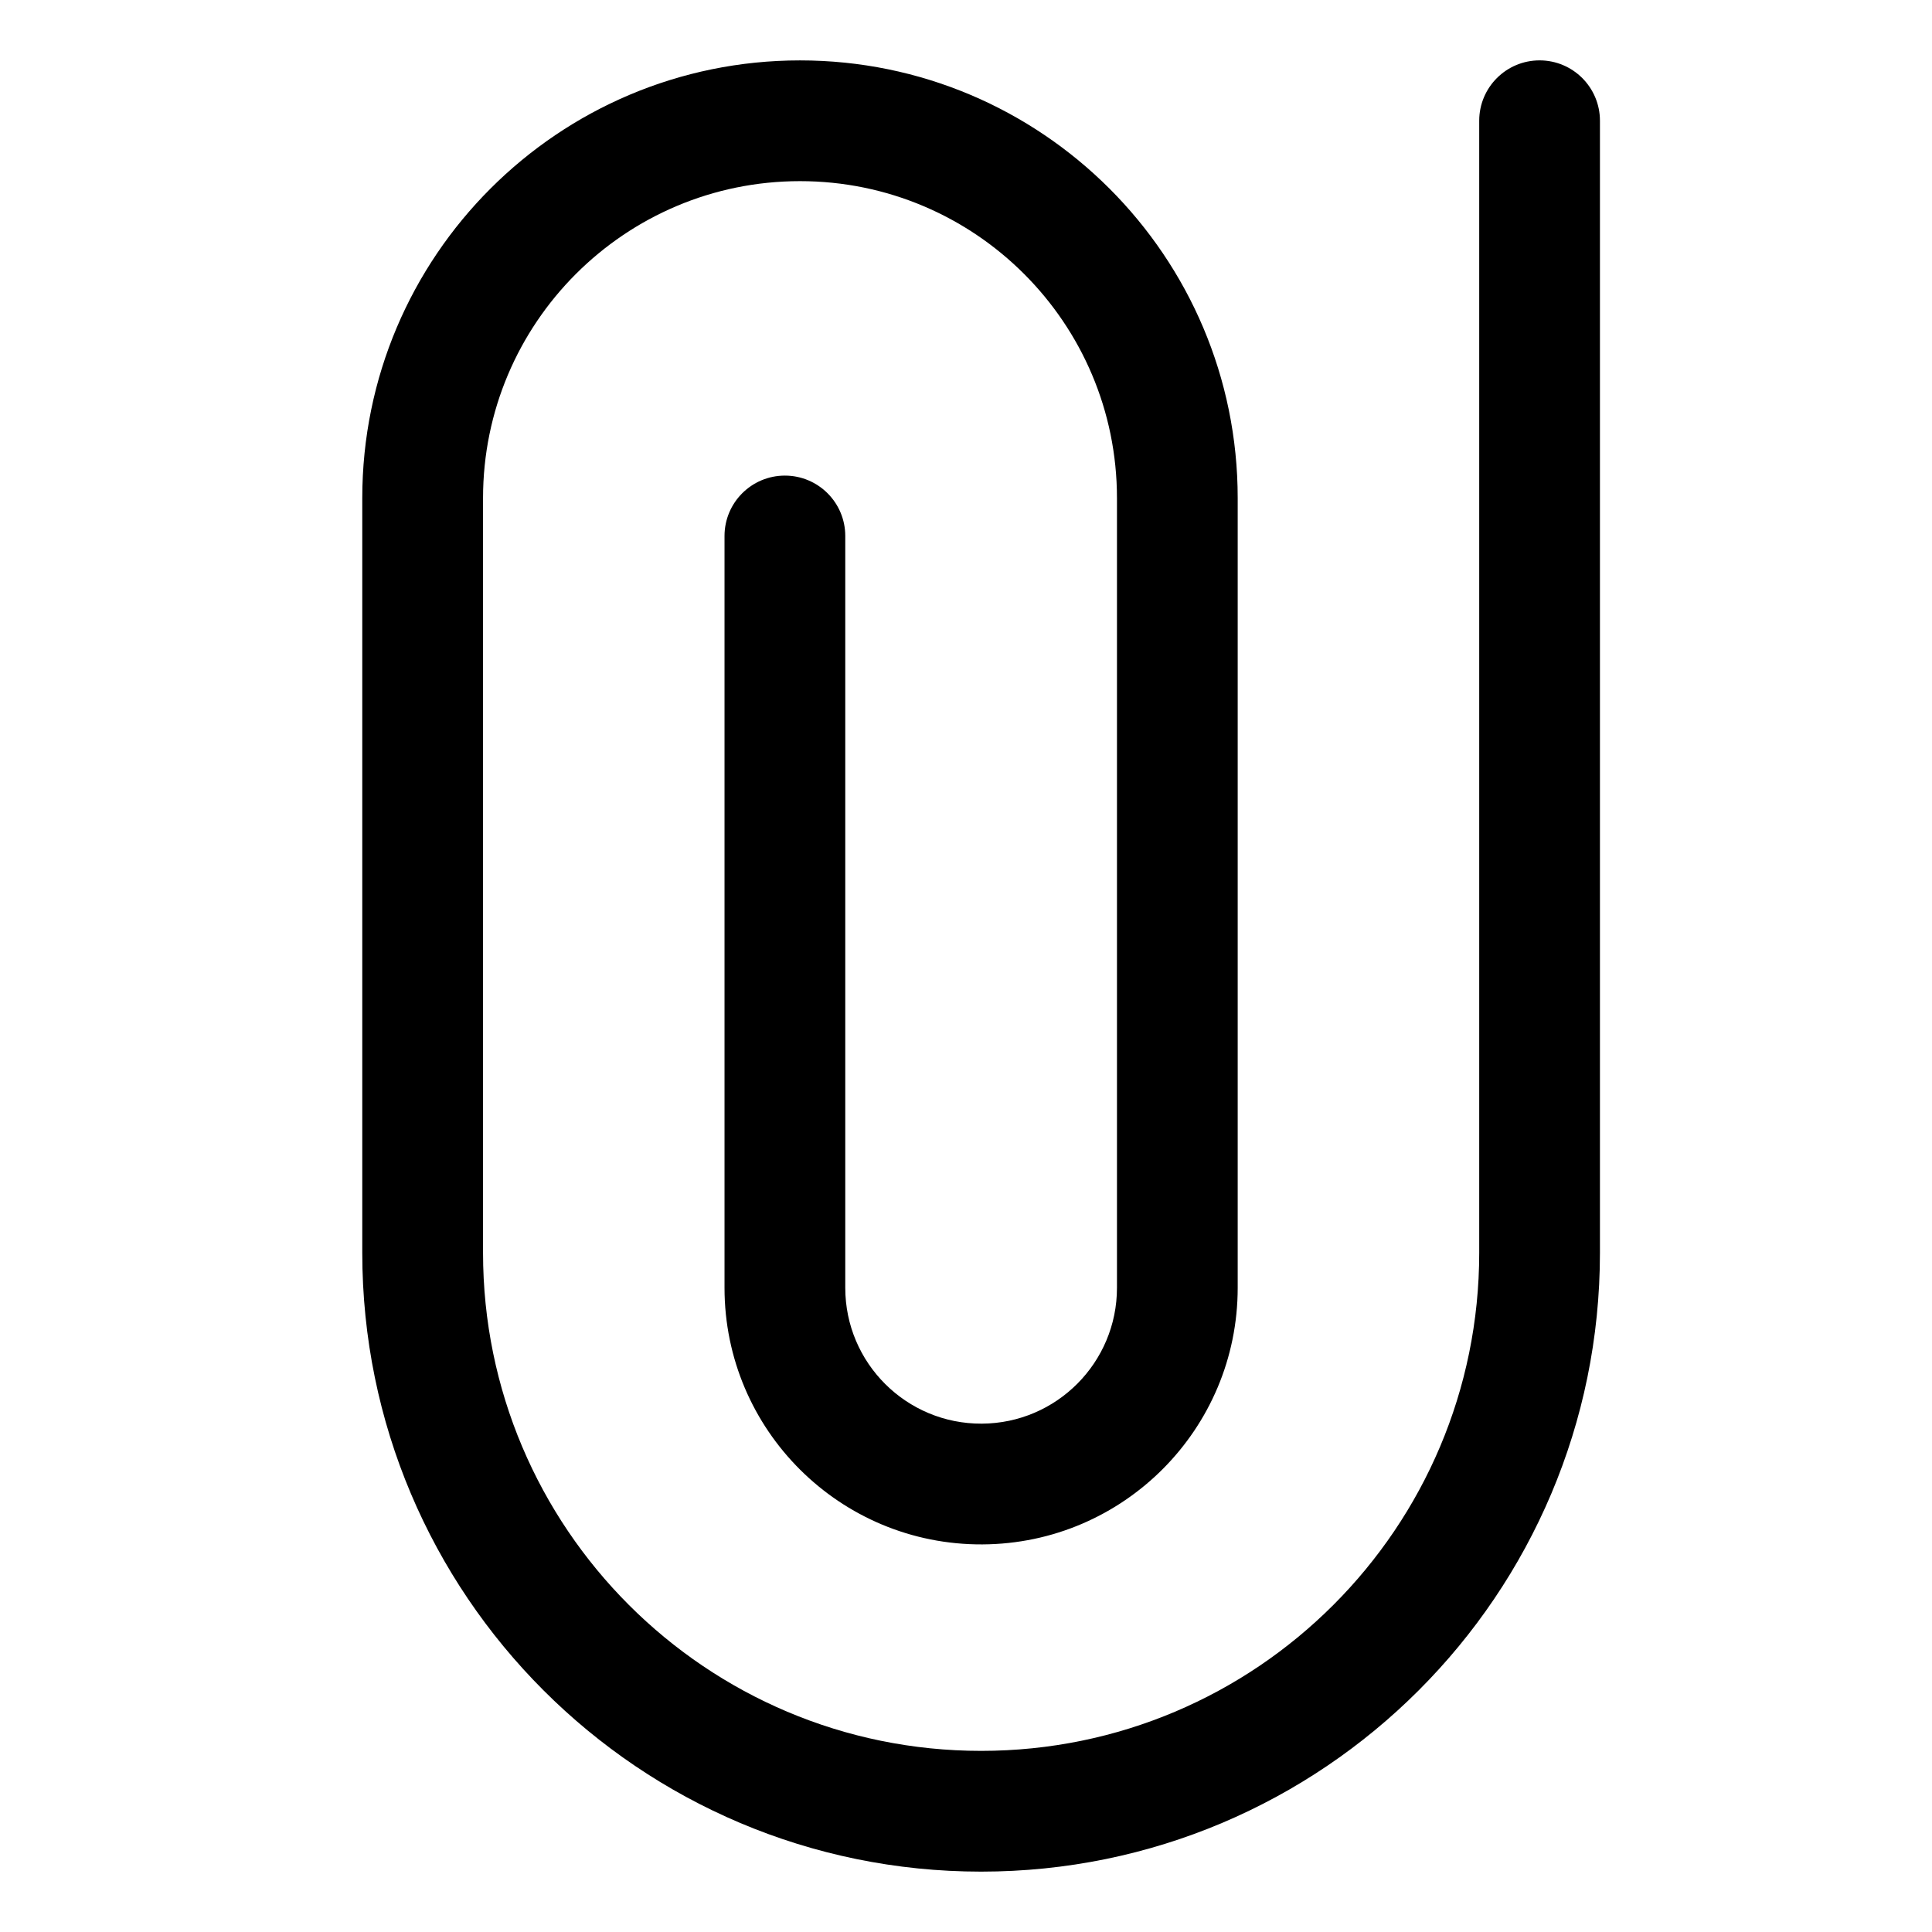
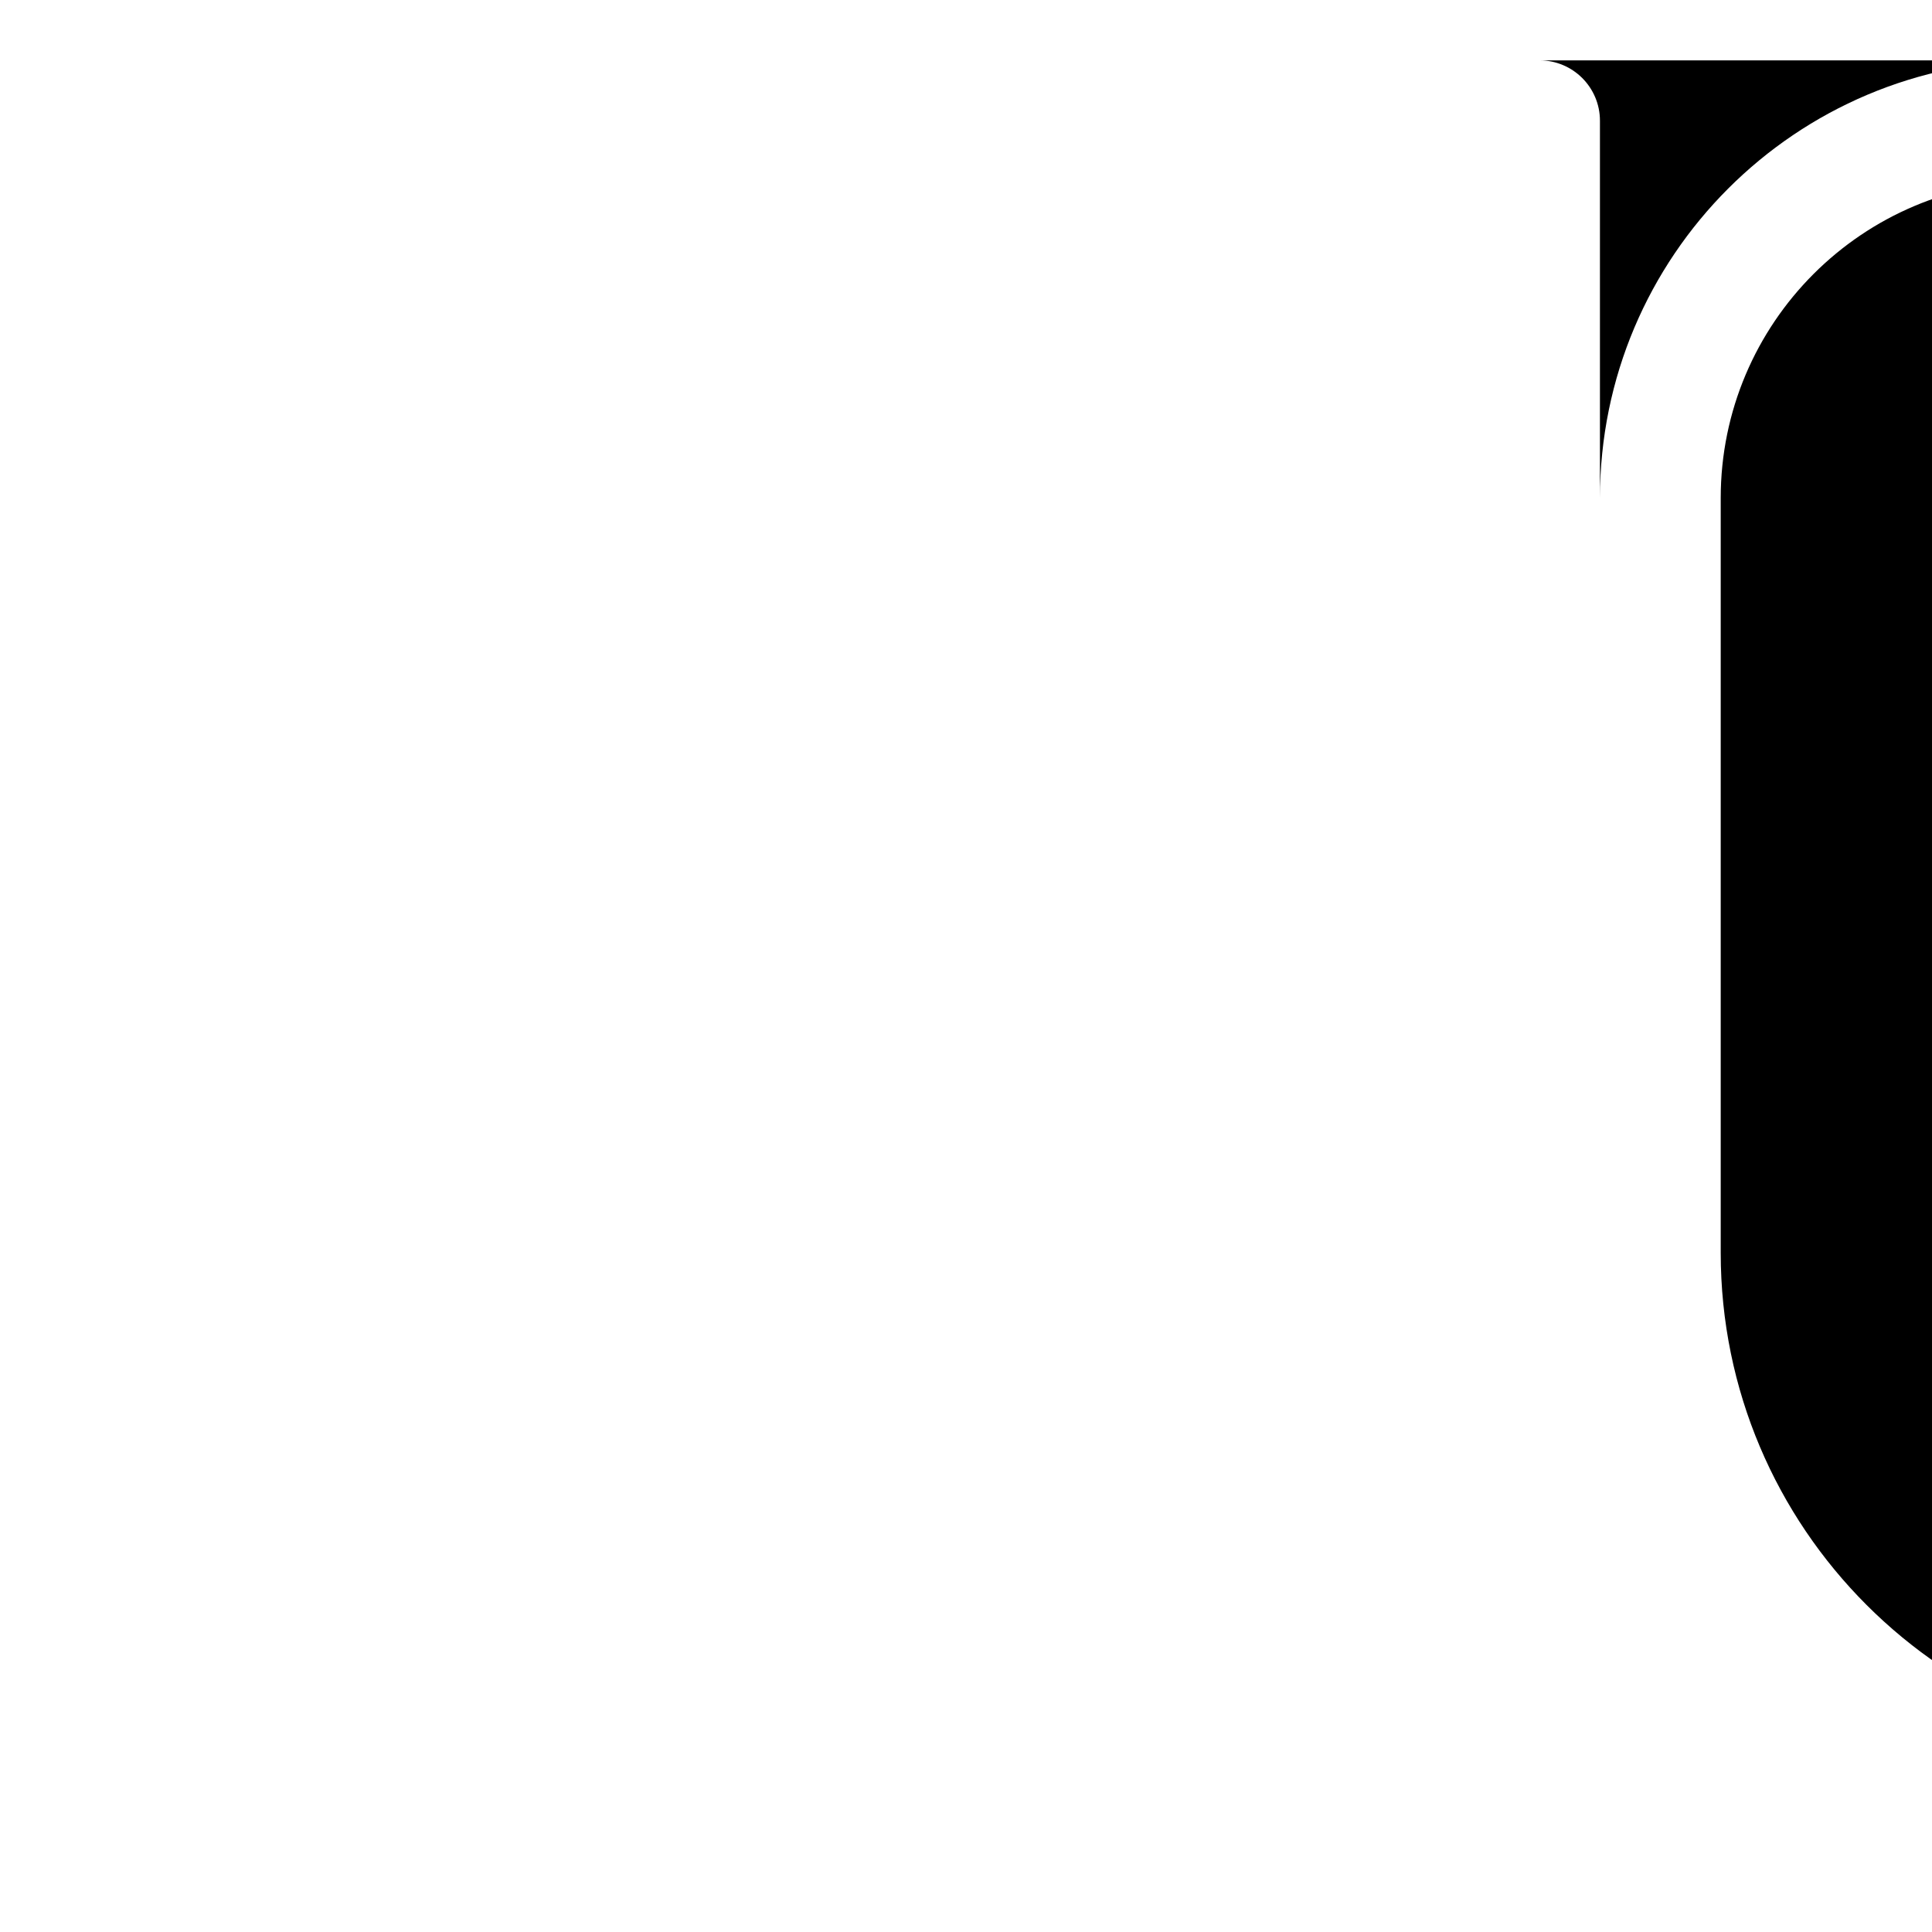
<svg xmlns="http://www.w3.org/2000/svg" fill="none" height="100" viewBox="0 0 100 100" width="100">
-   <path clip-rule="evenodd" d="m79.688 3.125c1.726 0 3.125 1.399 3.125 3.125v58.594c0 17.69-14.341 32.031-32.031 32.031-17.69 0-32.031-14.341-32.031-32.031v-39.062c0-12.513 10.144-22.656 22.656-22.656s22.656 10.144 22.656 22.656v40.875c0 7.309-5.905 13.244-13.214 13.281-7.361.037-13.348-5.92-13.348-13.281v-38.915c0-1.726 1.399-3.125 3.125-3.125s3.125 1.399 3.125 3.125v38.915c0 3.897 3.17 7.051 7.067 7.031 3.869-.019 6.996-3.162 6.996-7.031v-40.875c0-9.061-7.345-16.406-16.406-16.406-9.061-0-16.406 7.345-16.406 16.406v39.062c0 14.239 11.543 25.781 25.781 25.781 14.239 0 25.781-11.543 25.781-25.781v-58.594c0-1.726 1.399-3.125 3.125-3.125z" fill="rgb(0,0,0)" fill-rule="evenodd" />
+   <path clip-rule="evenodd" d="m79.688 3.125c1.726 0 3.125 1.399 3.125 3.125v58.594v-39.062c0-12.513 10.144-22.656 22.656-22.656s22.656 10.144 22.656 22.656v40.875c0 7.309-5.905 13.244-13.214 13.281-7.361.037-13.348-5.92-13.348-13.281v-38.915c0-1.726 1.399-3.125 3.125-3.125s3.125 1.399 3.125 3.125v38.915c0 3.897 3.17 7.051 7.067 7.031 3.869-.019 6.996-3.162 6.996-7.031v-40.875c0-9.061-7.345-16.406-16.406-16.406-9.061-0-16.406 7.345-16.406 16.406v39.062c0 14.239 11.543 25.781 25.781 25.781 14.239 0 25.781-11.543 25.781-25.781v-58.594c0-1.726 1.399-3.125 3.125-3.125z" fill="rgb(0,0,0)" fill-rule="evenodd" />
</svg>